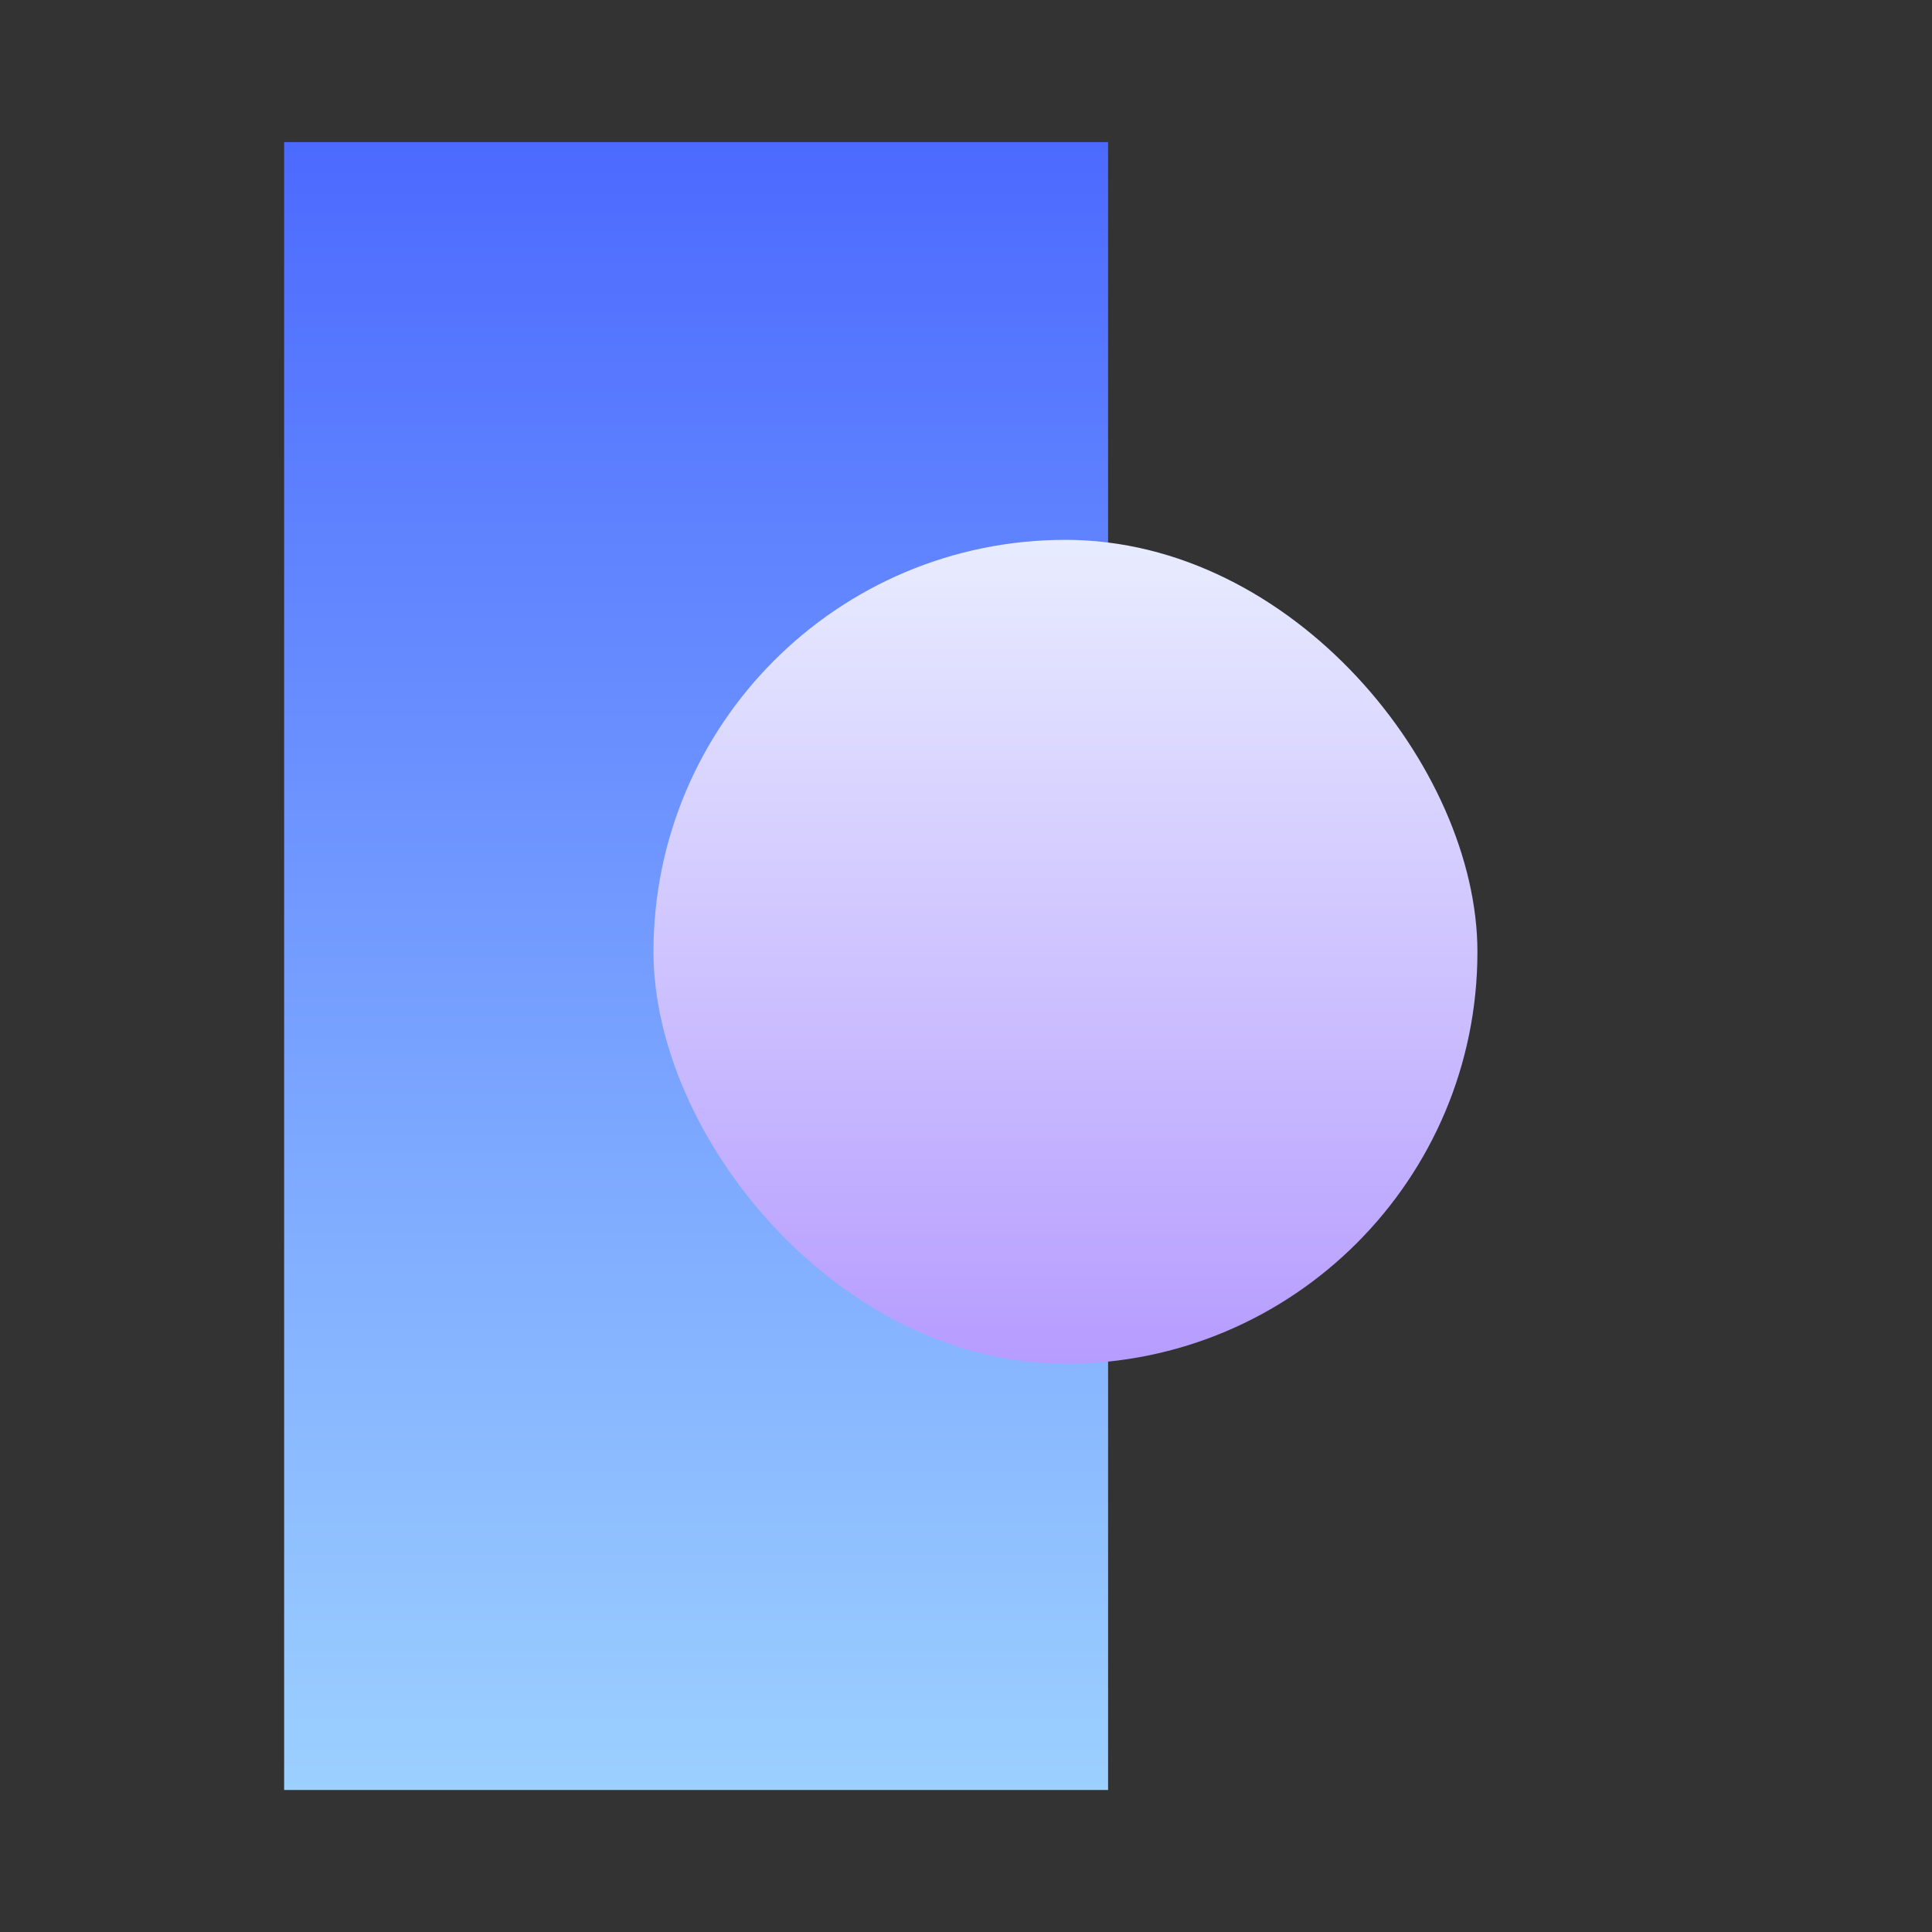
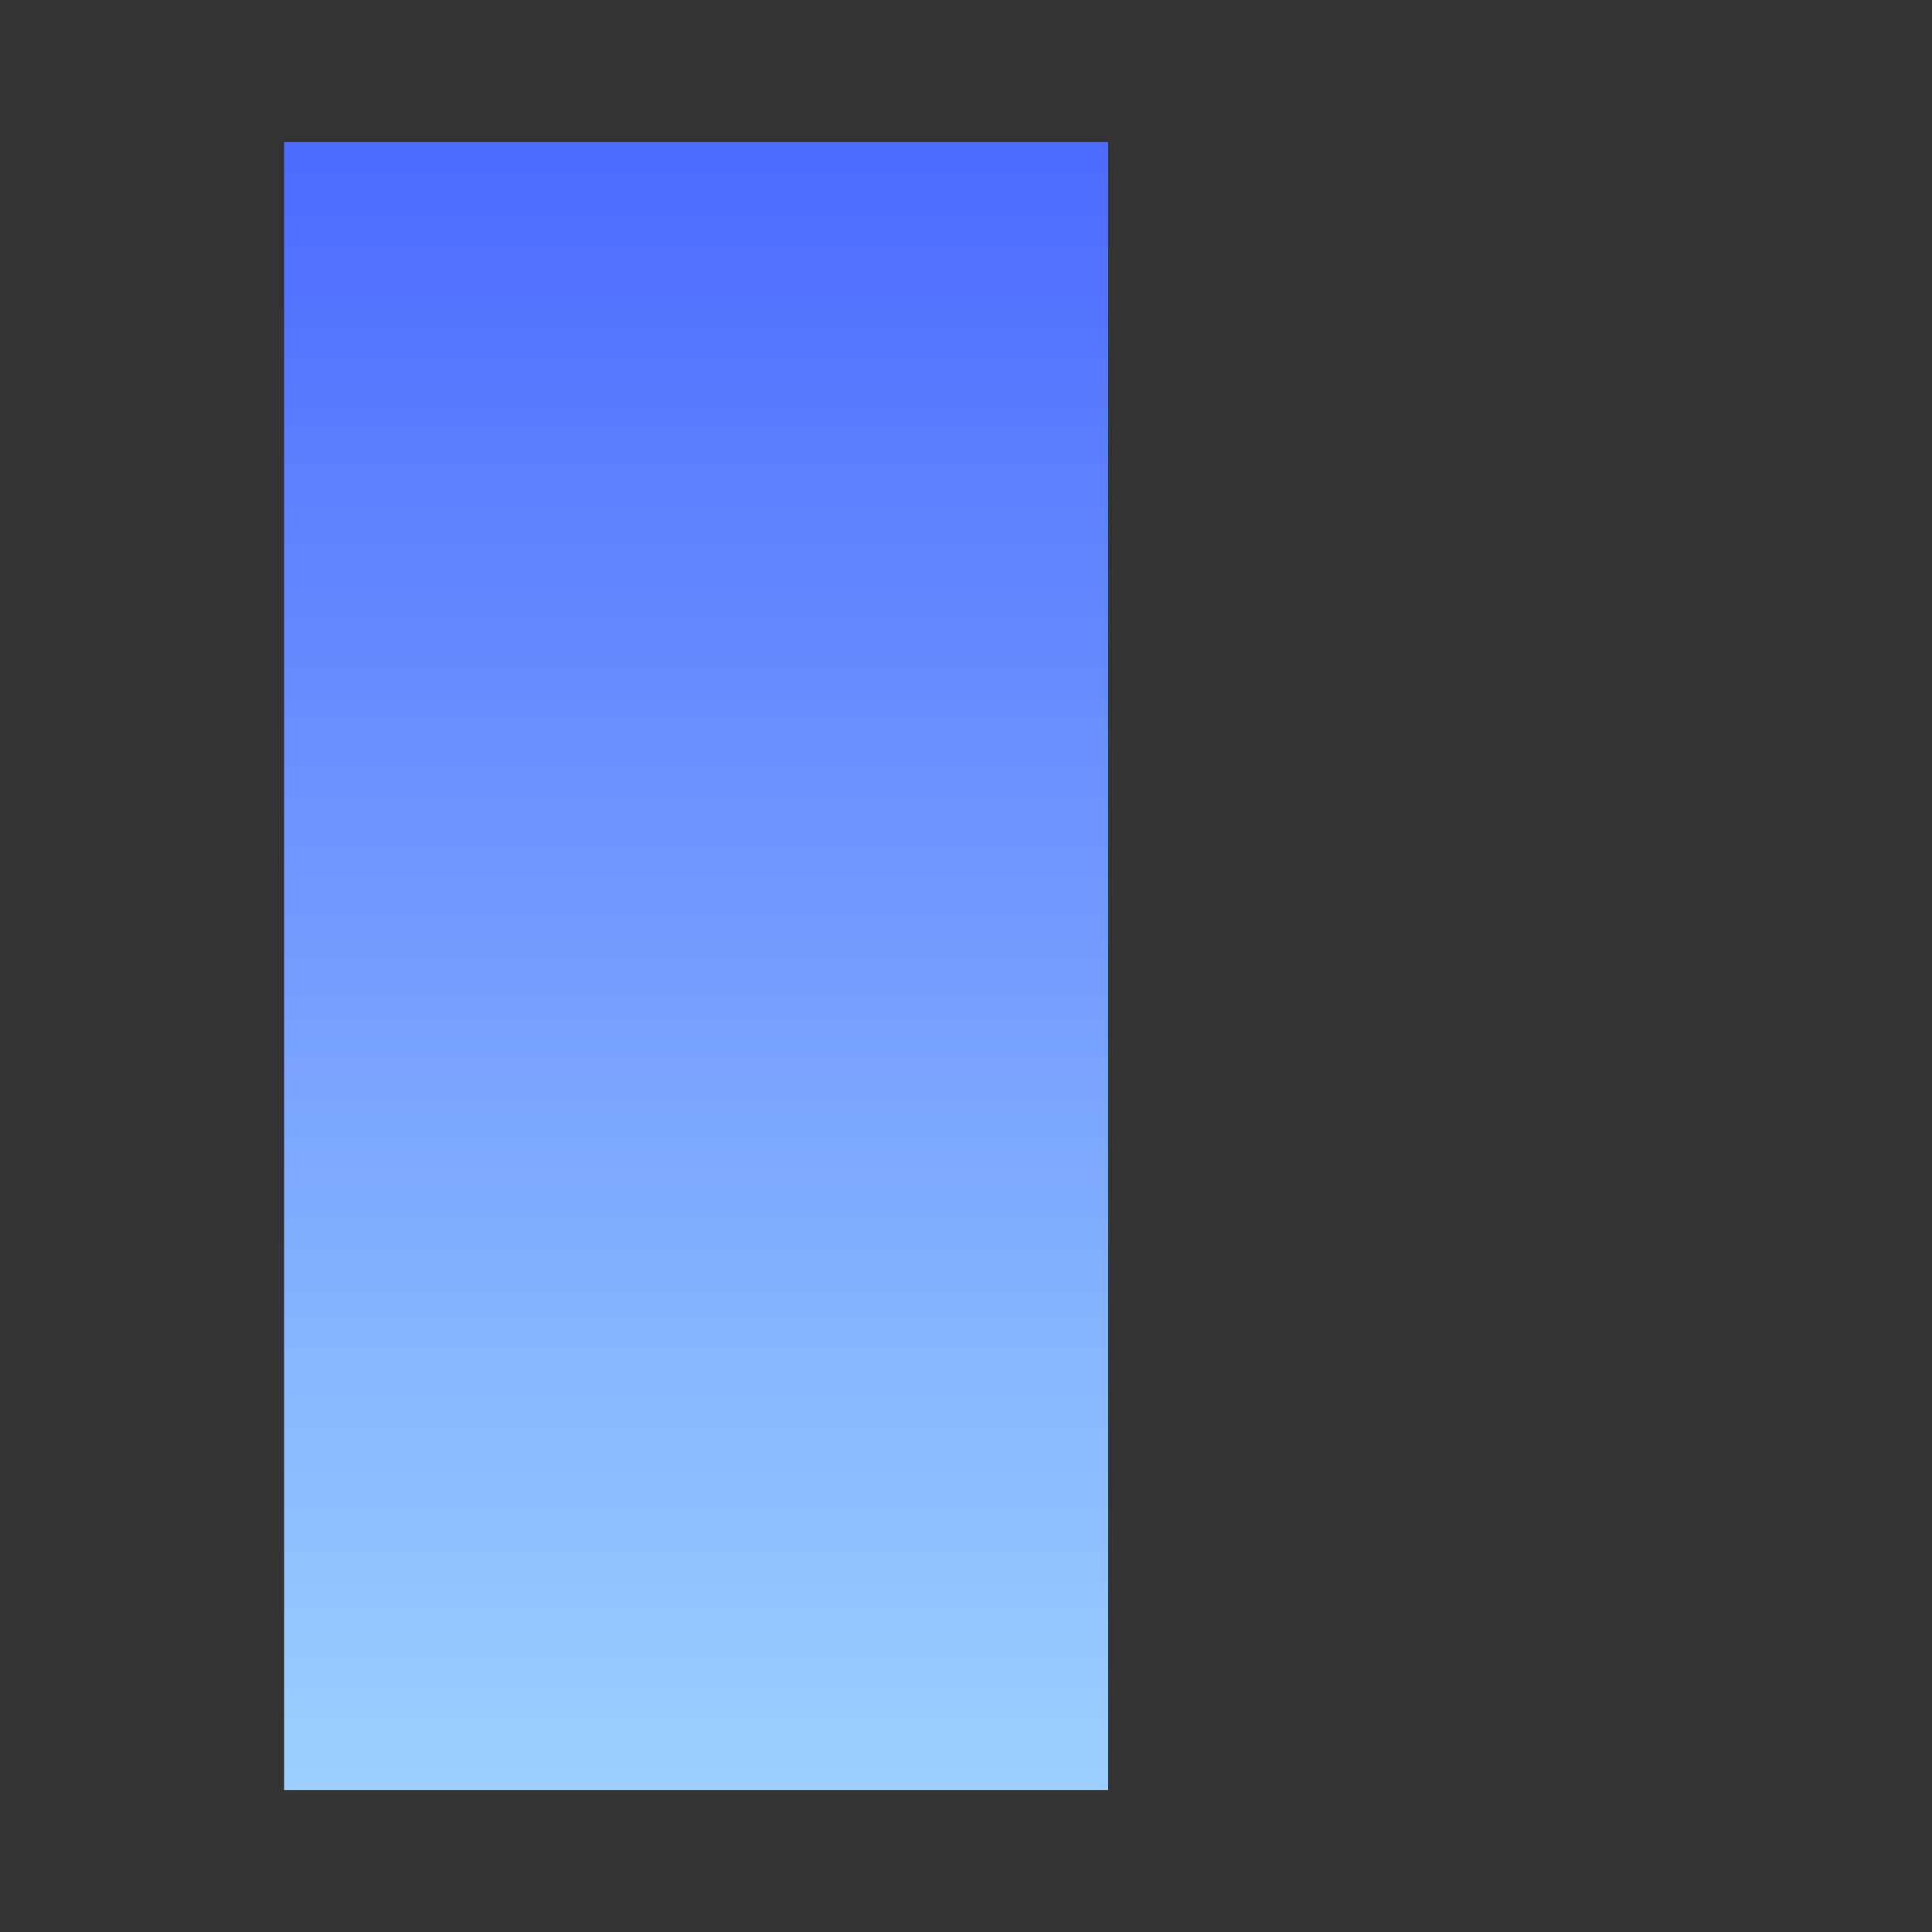
<svg xmlns="http://www.w3.org/2000/svg" width="42" height="42" viewBox="0 0 42 42" fill="none">
  <rect x="0" y="0" width="42" height="42" fill="#333333" stroke="none" />
  <rect x="6.177" y="3.089" width="17.912" height="35.824" fill="url(#paint0_linear_298_2506)" />
-   <rect x="32.118" y="29.648" width="17.912" height="17.912" rx="8.956" transform="rotate(-180 32.118 29.648)" fill="url(#paint1_linear_298_2506)" />
  <defs>
    <linearGradient id="paint0_linear_298_2506" x1="24.088" y1="3.089" x2="24.088" y2="38.912" gradientUnits="userSpaceOnUse">
      <stop stop-color="#4C6AFF" />
      <stop offset="1" stop-color="#9CD0FF" />
    </linearGradient>
    <linearGradient id="paint1_linear_298_2506" x1="50.03" y1="29.648" x2="50.03" y2="47.559" gradientUnits="userSpaceOnUse">
      <stop stop-color="#B69CFF" />
      <stop offset="1" stop-color="#E8ECFF" />
    </linearGradient>
  </defs>
</svg>